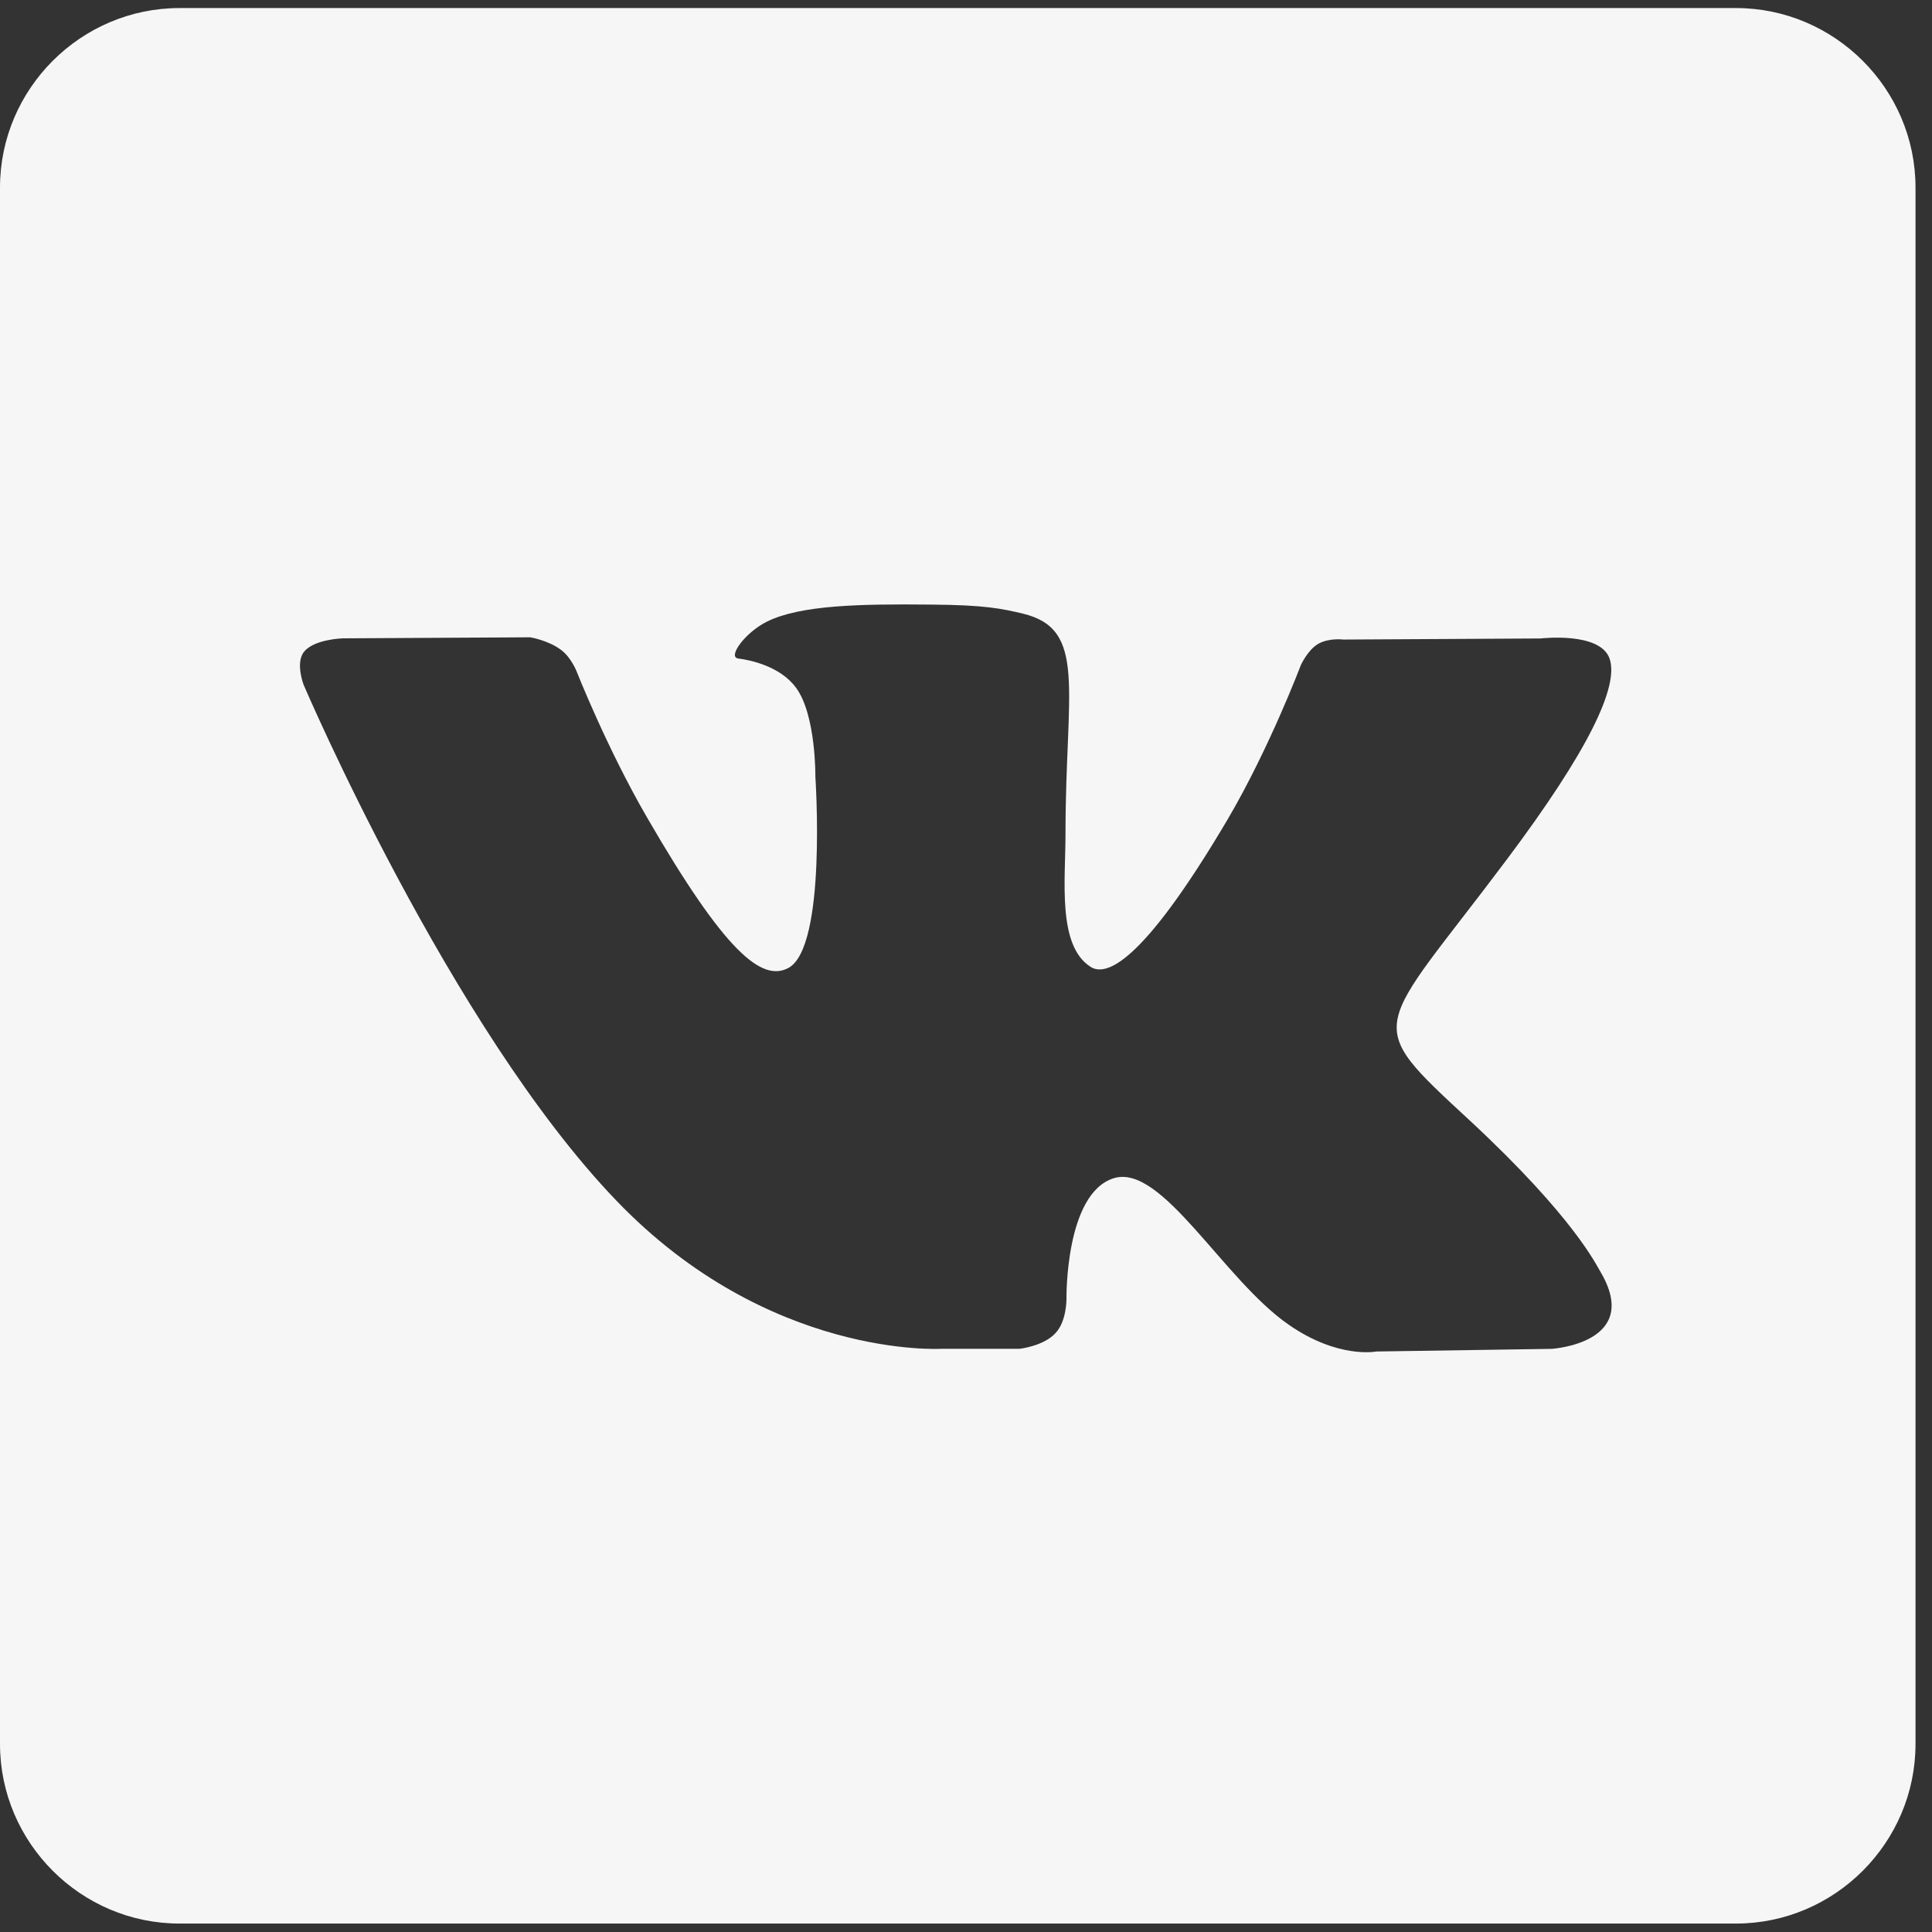
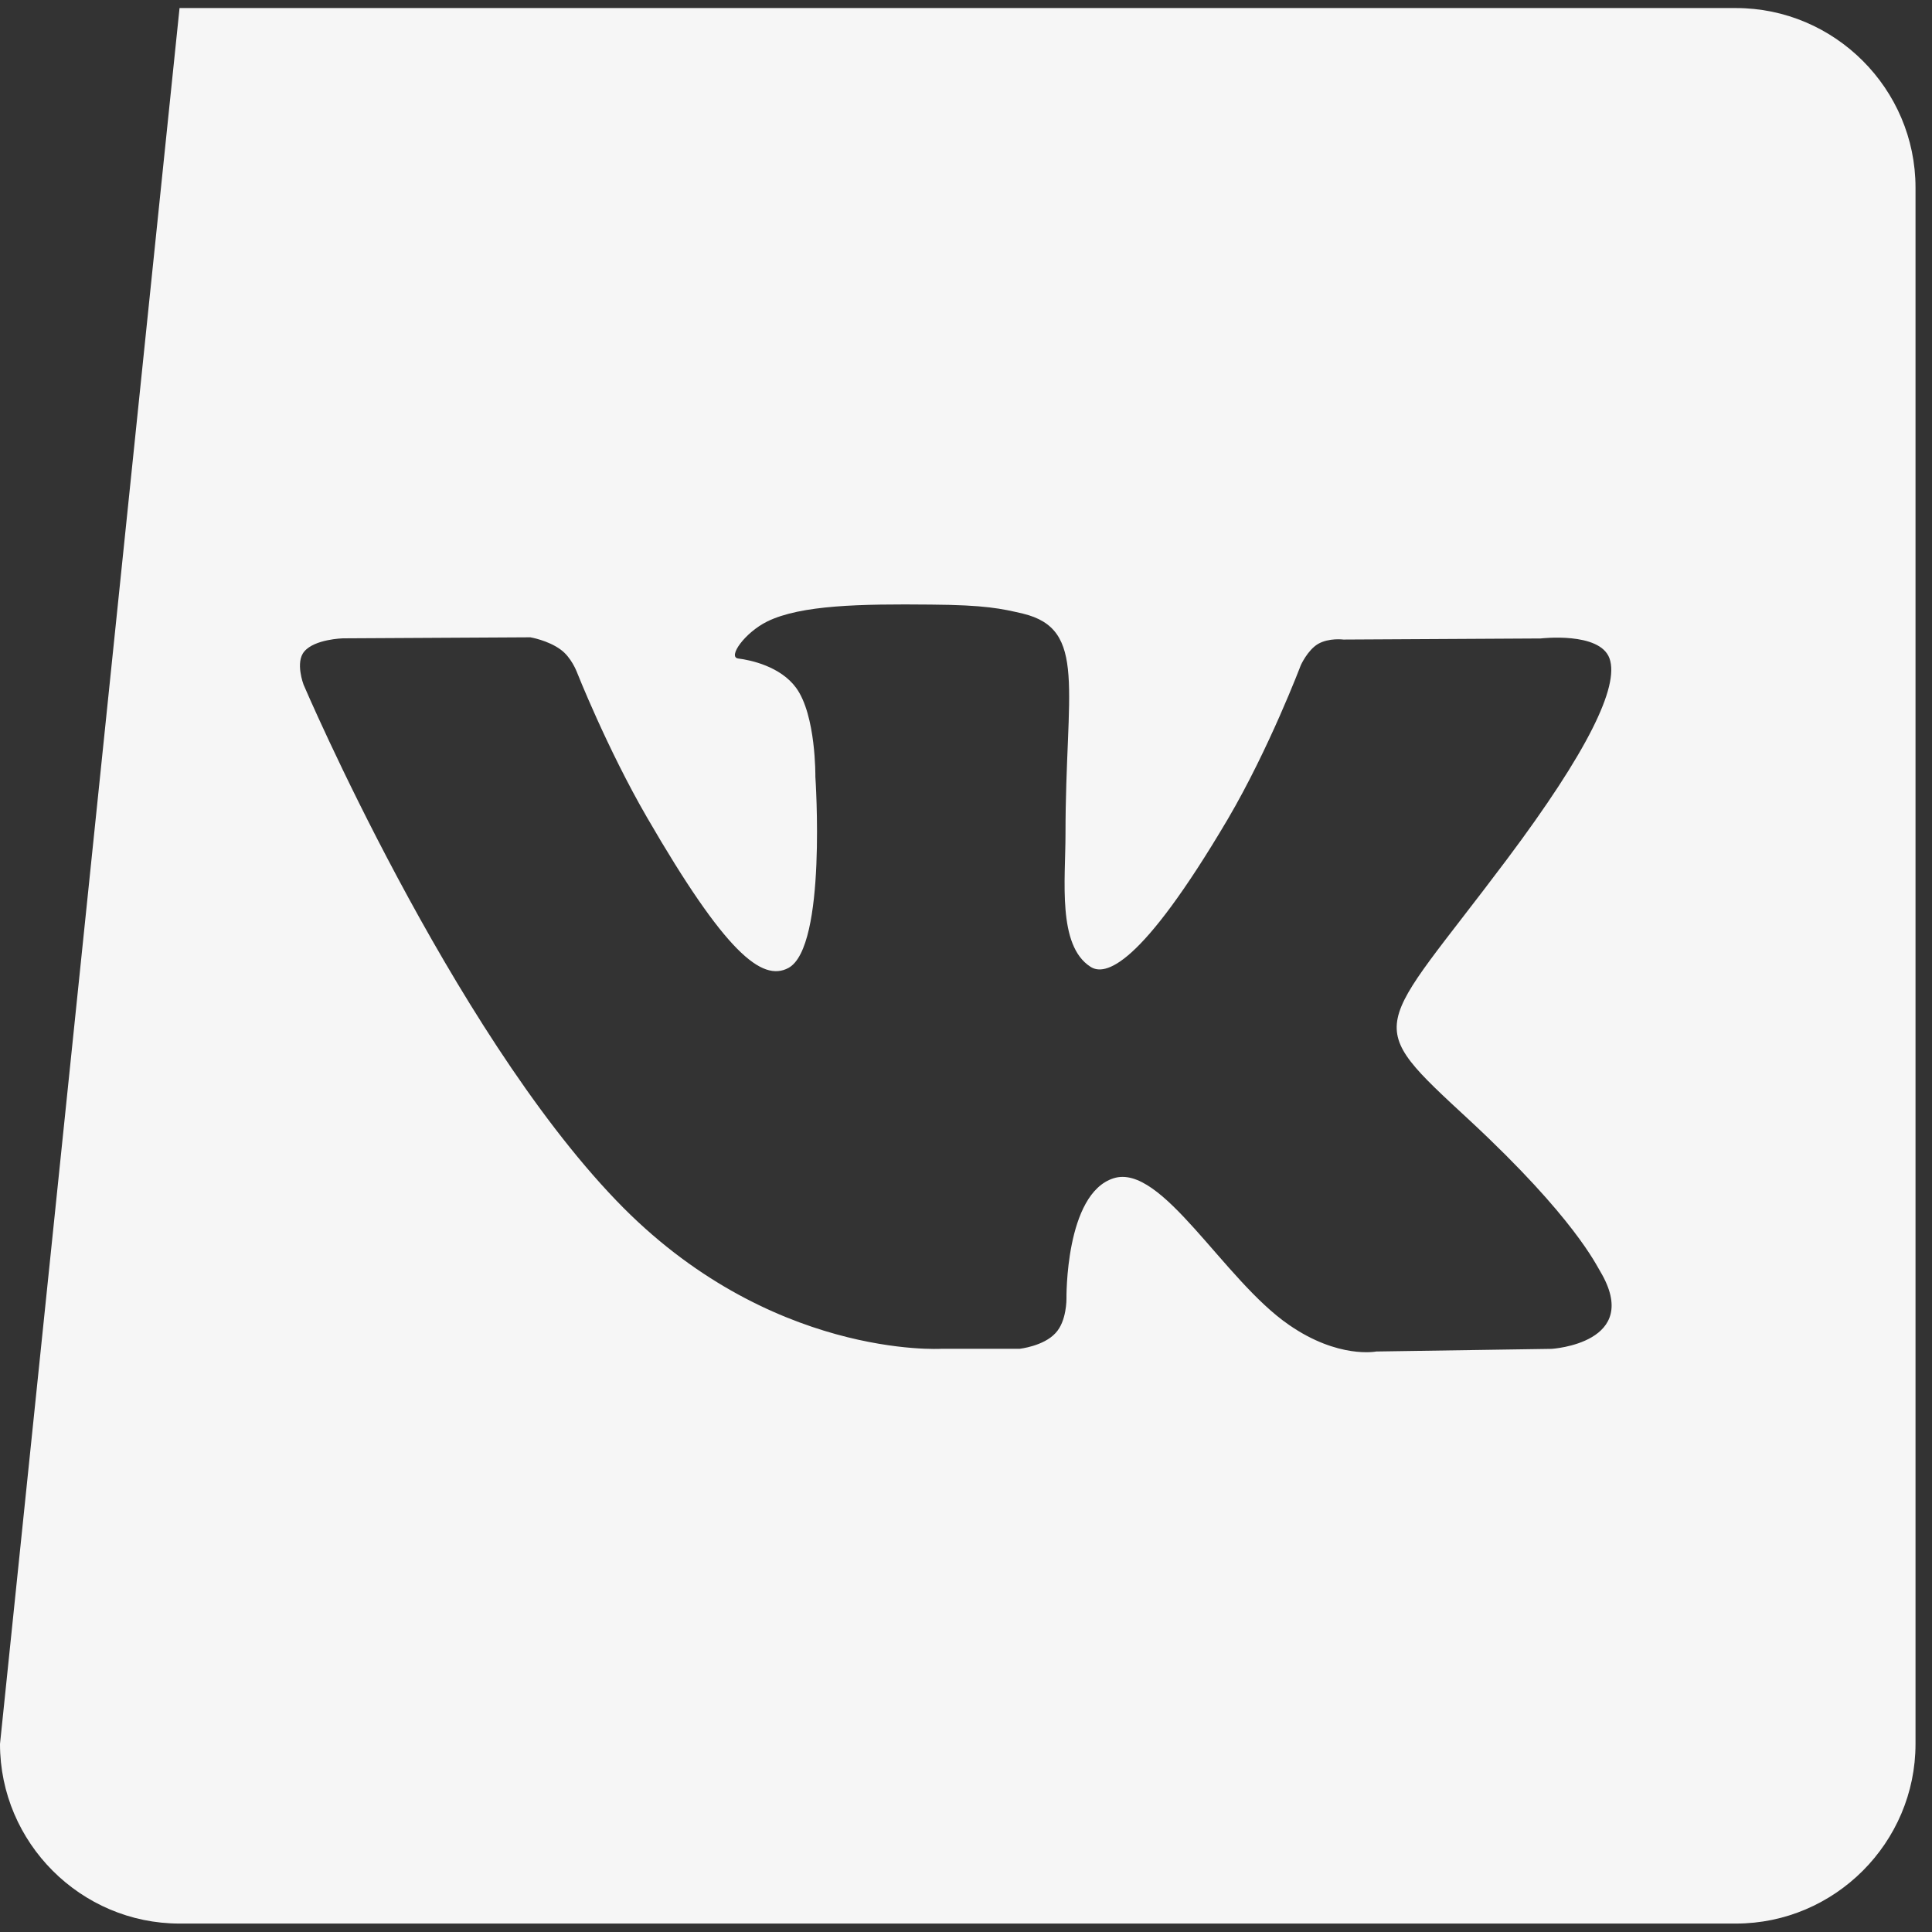
<svg xmlns="http://www.w3.org/2000/svg" width="30" height="30" viewBox="0 0 30 30" fill="none">
  <rect x="0" y="0" width="30" height="30" fill="#333333" stroke="none" />
-   <path d="M26.955 0.125L2.788 0.125C1.255 0.125 1.09699e-07 1.38 2.43775e-07 2.913L2.35649e-06 27.08C2.49056e-06 28.614 1.255 29.869 2.788 29.869L26.955 29.869C28.489 29.869 29.744 28.614 29.744 27.08L29.744 2.913C29.744 1.38 28.489 0.125 26.955 0.125ZM24.09 20.945L21.371 20.986C21.371 20.986 20.783 21.104 20.017 20.574C19 19.877 18.041 18.058 17.292 18.296C16.537 18.534 16.56 20.167 16.56 20.167C16.56 20.167 16.565 20.516 16.39 20.7C16.205 20.903 15.833 20.944 15.833 20.944L14.619 20.944C14.619 20.944 11.935 21.107 9.57 18.642C6.99 15.958 4.714 10.632 4.714 10.632C4.714 10.632 4.58 10.282 4.726 10.115C4.887 9.924 5.324 9.912 5.324 9.912L8.235 9.896C8.235 9.896 8.509 9.942 8.706 10.087C8.869 10.204 8.955 10.429 8.955 10.429C8.955 10.429 9.425 11.621 10.048 12.695C11.262 14.792 11.831 15.251 12.243 15.03C12.842 14.705 12.661 12.061 12.661 12.061C12.661 12.061 12.673 11.102 12.36 10.678C12.117 10.348 11.658 10.249 11.461 10.225C11.297 10.201 11.565 9.823 11.914 9.65C12.437 9.394 13.36 9.377 14.454 9.388C15.301 9.394 15.552 9.451 15.883 9.528C16.889 9.771 16.545 10.706 16.545 12.95C16.545 13.671 16.417 14.681 16.933 15.012C17.155 15.157 17.699 15.034 19.066 12.718C19.711 11.619 20.198 10.331 20.198 10.331C20.198 10.331 20.302 10.098 20.465 10C20.635 9.901 20.861 9.931 20.861 9.931L23.923 9.914C23.923 9.914 24.841 9.805 24.992 10.223C25.148 10.658 24.65 11.675 23.401 13.342C21.35 16.079 21.118 15.822 22.826 17.402C24.453 18.914 24.789 19.65 24.849 19.743C25.511 20.858 24.094 20.945 24.094 20.945L24.09 20.945Z" fill="#F6F6F6" />
+   <path d="M26.955 0.125L2.788 0.125L2.35649e-06 27.08C2.49056e-06 28.614 1.255 29.869 2.788 29.869L26.955 29.869C28.489 29.869 29.744 28.614 29.744 27.08L29.744 2.913C29.744 1.38 28.489 0.125 26.955 0.125ZM24.09 20.945L21.371 20.986C21.371 20.986 20.783 21.104 20.017 20.574C19 19.877 18.041 18.058 17.292 18.296C16.537 18.534 16.56 20.167 16.56 20.167C16.56 20.167 16.565 20.516 16.39 20.7C16.205 20.903 15.833 20.944 15.833 20.944L14.619 20.944C14.619 20.944 11.935 21.107 9.57 18.642C6.99 15.958 4.714 10.632 4.714 10.632C4.714 10.632 4.58 10.282 4.726 10.115C4.887 9.924 5.324 9.912 5.324 9.912L8.235 9.896C8.235 9.896 8.509 9.942 8.706 10.087C8.869 10.204 8.955 10.429 8.955 10.429C8.955 10.429 9.425 11.621 10.048 12.695C11.262 14.792 11.831 15.251 12.243 15.03C12.842 14.705 12.661 12.061 12.661 12.061C12.661 12.061 12.673 11.102 12.36 10.678C12.117 10.348 11.658 10.249 11.461 10.225C11.297 10.201 11.565 9.823 11.914 9.65C12.437 9.394 13.36 9.377 14.454 9.388C15.301 9.394 15.552 9.451 15.883 9.528C16.889 9.771 16.545 10.706 16.545 12.95C16.545 13.671 16.417 14.681 16.933 15.012C17.155 15.157 17.699 15.034 19.066 12.718C19.711 11.619 20.198 10.331 20.198 10.331C20.198 10.331 20.302 10.098 20.465 10C20.635 9.901 20.861 9.931 20.861 9.931L23.923 9.914C23.923 9.914 24.841 9.805 24.992 10.223C25.148 10.658 24.65 11.675 23.401 13.342C21.35 16.079 21.118 15.822 22.826 17.402C24.453 18.914 24.789 19.65 24.849 19.743C25.511 20.858 24.094 20.945 24.094 20.945L24.09 20.945Z" fill="#F6F6F6" />
</svg>